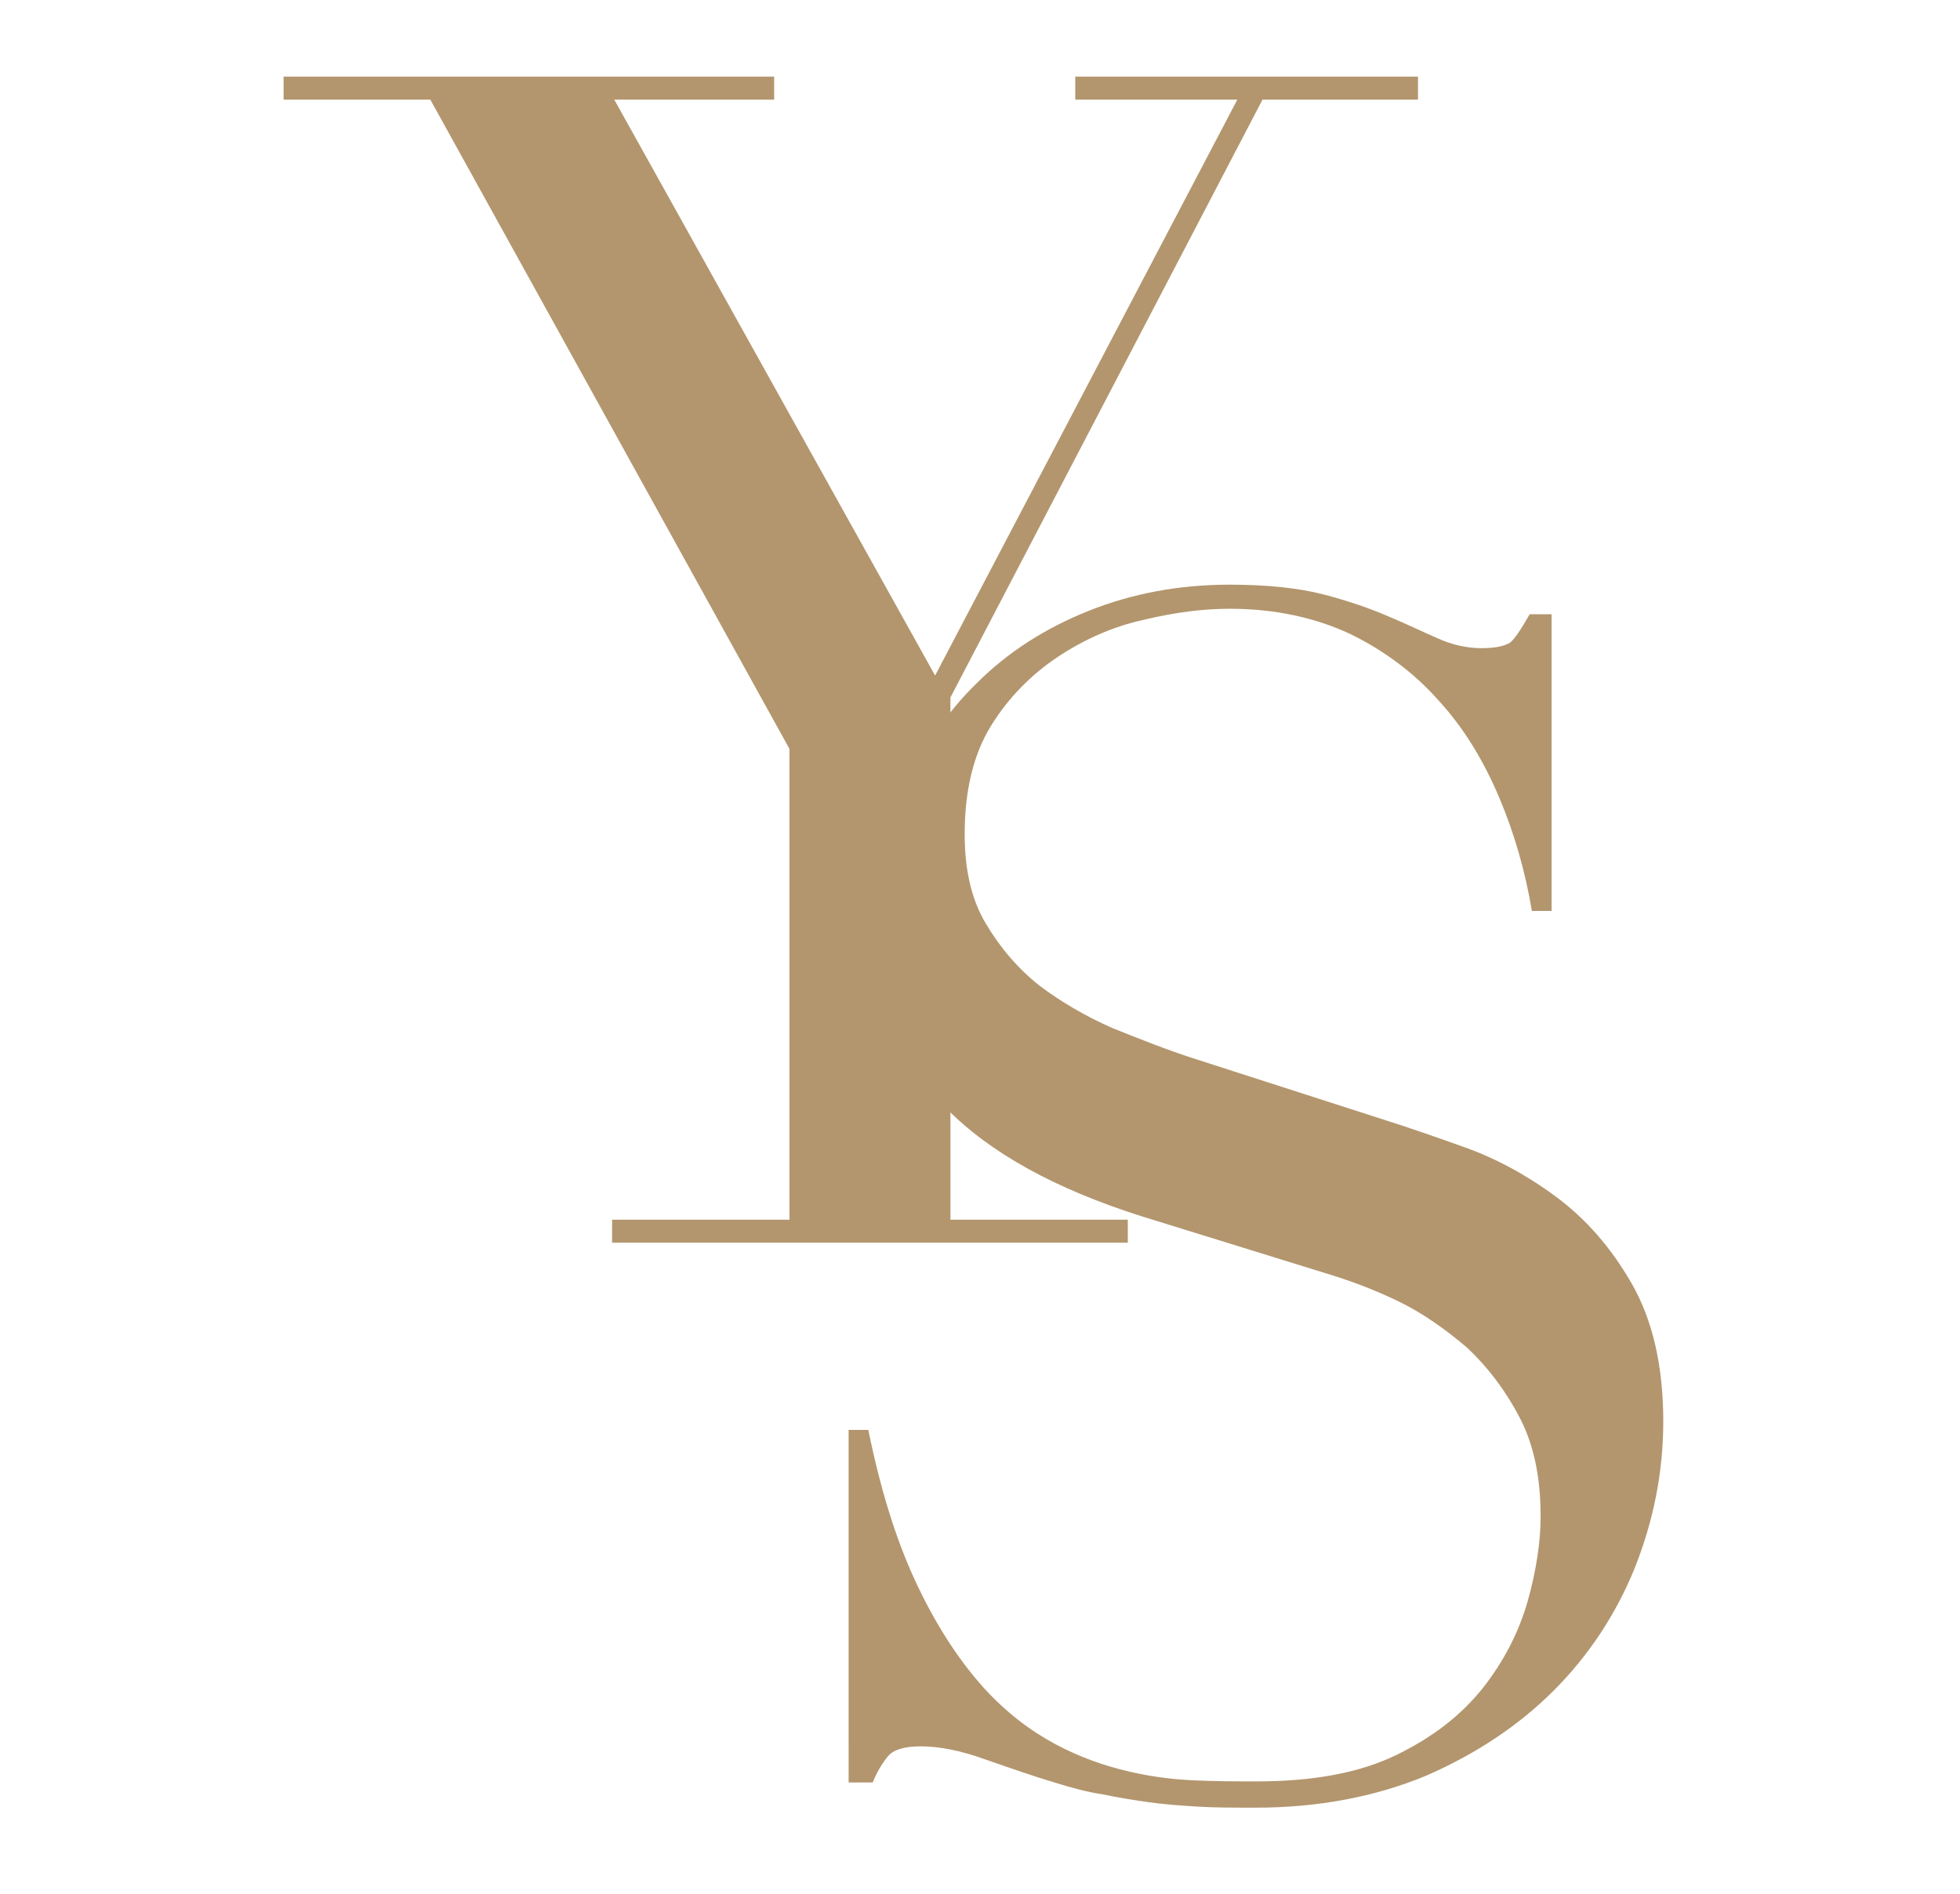
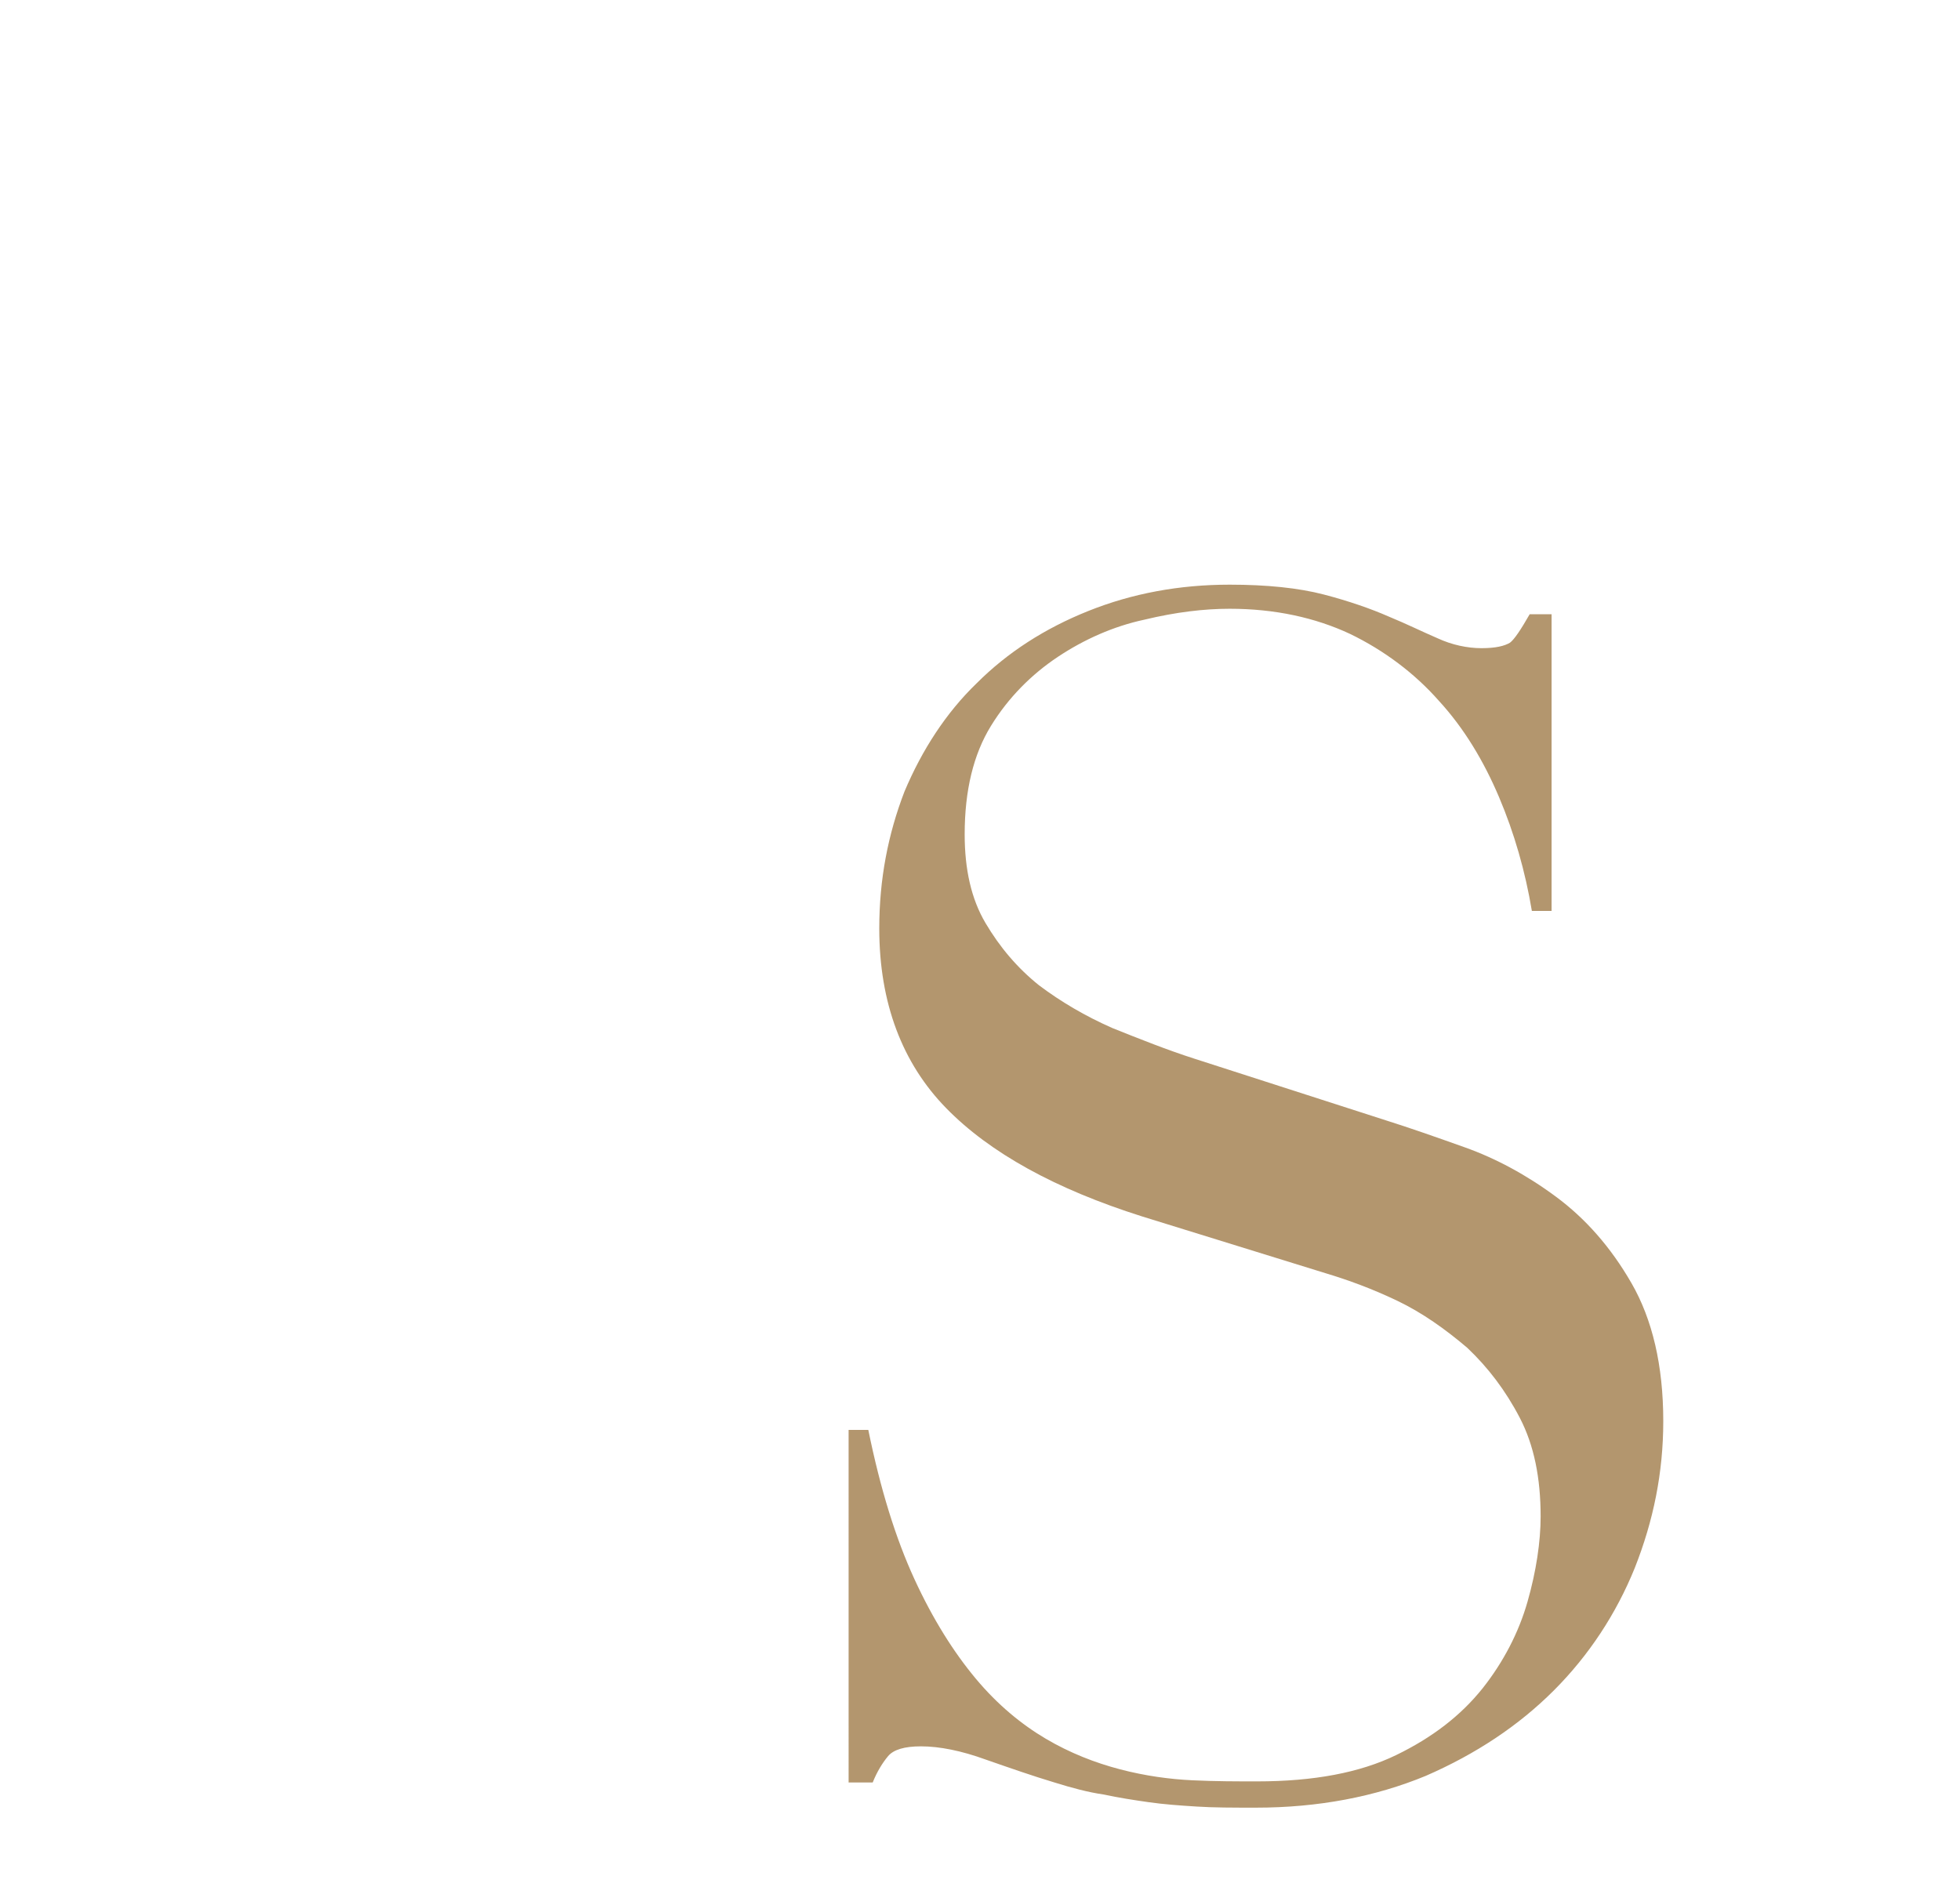
<svg xmlns="http://www.w3.org/2000/svg" version="1.1" id="fecha" x="0px" y="0px" viewBox="0 0 179 173" style="enable-background:new 0 0 179 173;" xml:space="preserve">
  <style type="text/css">
	.st0{fill:#B3966E;}
</style>
  <g>
    <g>
-       <path class="st0" d="M55.9,111.4h16.2V68.4L39.3,9.1H25.9V7h44.8v2.1H56.1l29.3,52.6L113,9.1H98.2V7h31.3v2.1h-14.2L86.8,63.7    v47.7H103v2.1H55.9V111.4z" />
      <path class="st0" d="M77.7,130.6h1.6c1.1,5.4,2.5,9.9,4.2,13.6c1.7,3.7,3.6,6.7,5.6,9.1c2,2.4,4.2,4.2,6.4,5.5    c2.2,1.3,4.5,2.2,6.8,2.8c2.3,0.6,4.5,0.9,6.6,1c2.1,0.1,4.1,0.1,5.9,0.1c5.2,0,9.4-0.8,12.7-2.4c3.3-1.6,5.9-3.6,7.9-6.1    c1.9-2.4,3.3-5.1,4.1-7.9c0.8-2.8,1.2-5.5,1.2-7.8c0-3.5-0.6-6.5-1.9-9c-1.3-2.5-2.9-4.6-4.8-6.4c-2-1.7-4.1-3.2-6.4-4.3    c-2.3-1.1-4.5-1.9-6.5-2.5l-16.8-5.2c-7.9-2.5-13.9-5.8-17.9-9.9c-4-4.1-6.1-9.6-6.1-16.4c0-4.5,0.8-8.6,2.3-12.5    c1.6-3.8,3.8-7.2,6.6-9.9c2.8-2.8,6.2-5,10.2-6.6c4-1.6,8.3-2.4,12.9-2.4c3.4,0,6.3,0.3,8.6,0.9c2.3,0.6,4.3,1.3,5.9,2    c1.7,0.7,3.1,1.4,4.5,2c1.3,0.6,2.7,0.9,4,0.9c1.3,0,2.1-0.2,2.6-0.5c0.4-0.3,1-1.2,1.8-2.6h2v27.1h-1.8c-0.6-3.6-1.6-7.1-3-10.4    c-1.4-3.3-3.2-6.3-5.5-8.8c-2.2-2.5-5-4.6-8.1-6.1c-3.2-1.5-6.9-2.3-11-2.3c-2.3,0-4.9,0.3-7.8,1c-2.8,0.6-5.5,1.8-7.9,3.4    c-2.4,1.6-4.5,3.7-6.1,6.3c-1.6,2.6-2.4,5.9-2.4,9.9c0,3.2,0.6,5.9,1.9,8.1c1.3,2.2,2.9,4.1,4.9,5.7c2,1.5,4.2,2.8,6.7,3.9    c2.5,1,5,2,7.5,2.8l17.7,5.7c1.9,0.6,4.2,1.4,7,2.4c2.8,1,5.6,2.5,8.3,4.5c2.7,2,5,4.6,6.9,7.9c1.9,3.3,2.9,7.5,2.9,12.6    c0,4.7-0.9,9.1-2.6,13.4c-1.7,4.2-4.2,8-7.4,11.2c-3.2,3.2-7.1,5.8-11.7,7.8c-4.6,1.9-9.8,2.9-15.5,2.9c-2,0-3.9,0-5.4-0.1    c-1.6-0.1-3-0.2-4.4-0.4c-1.4-0.2-2.7-0.4-4.1-0.7c-1.4-0.2-2.9-0.6-4.5-1.1c-2-0.6-4-1.3-6.3-2.1c-2.2-0.8-4.2-1.2-5.9-1.2    c-1.5,0-2.5,0.3-3,0.9c-0.5,0.6-1,1.4-1.4,2.4h-2.2V130.6z" />
    </g>
  </g>
</svg>